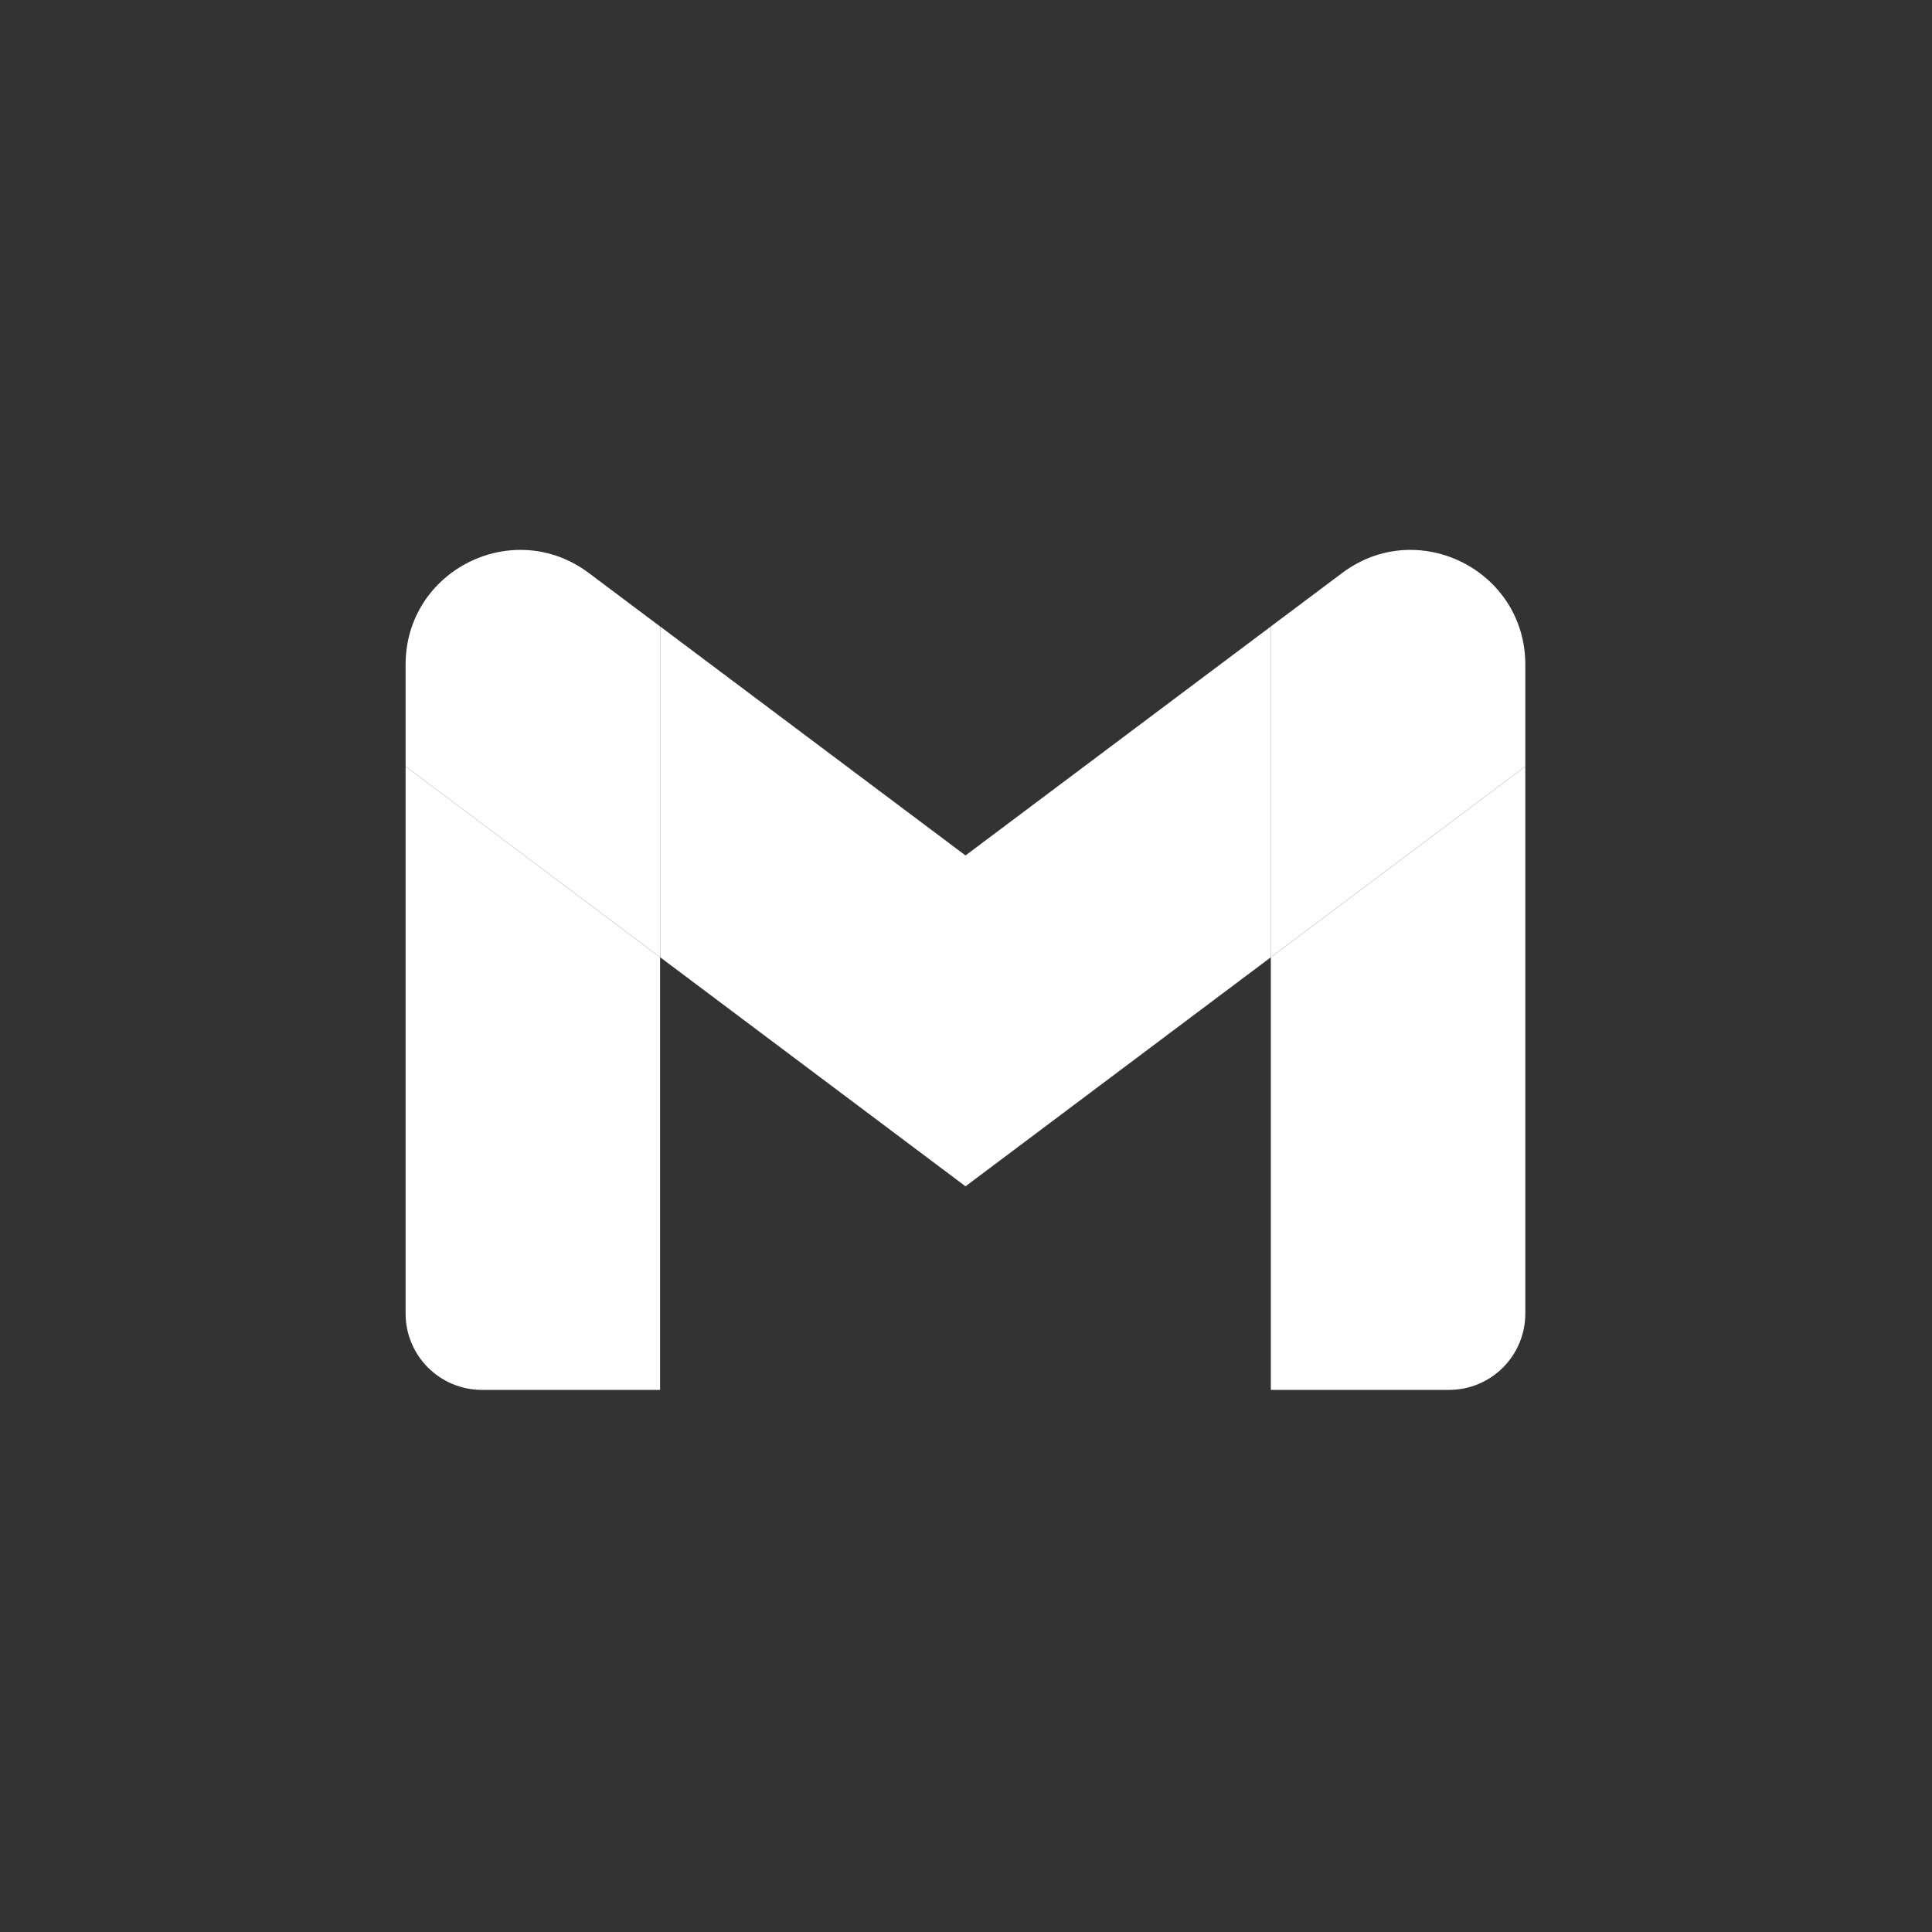
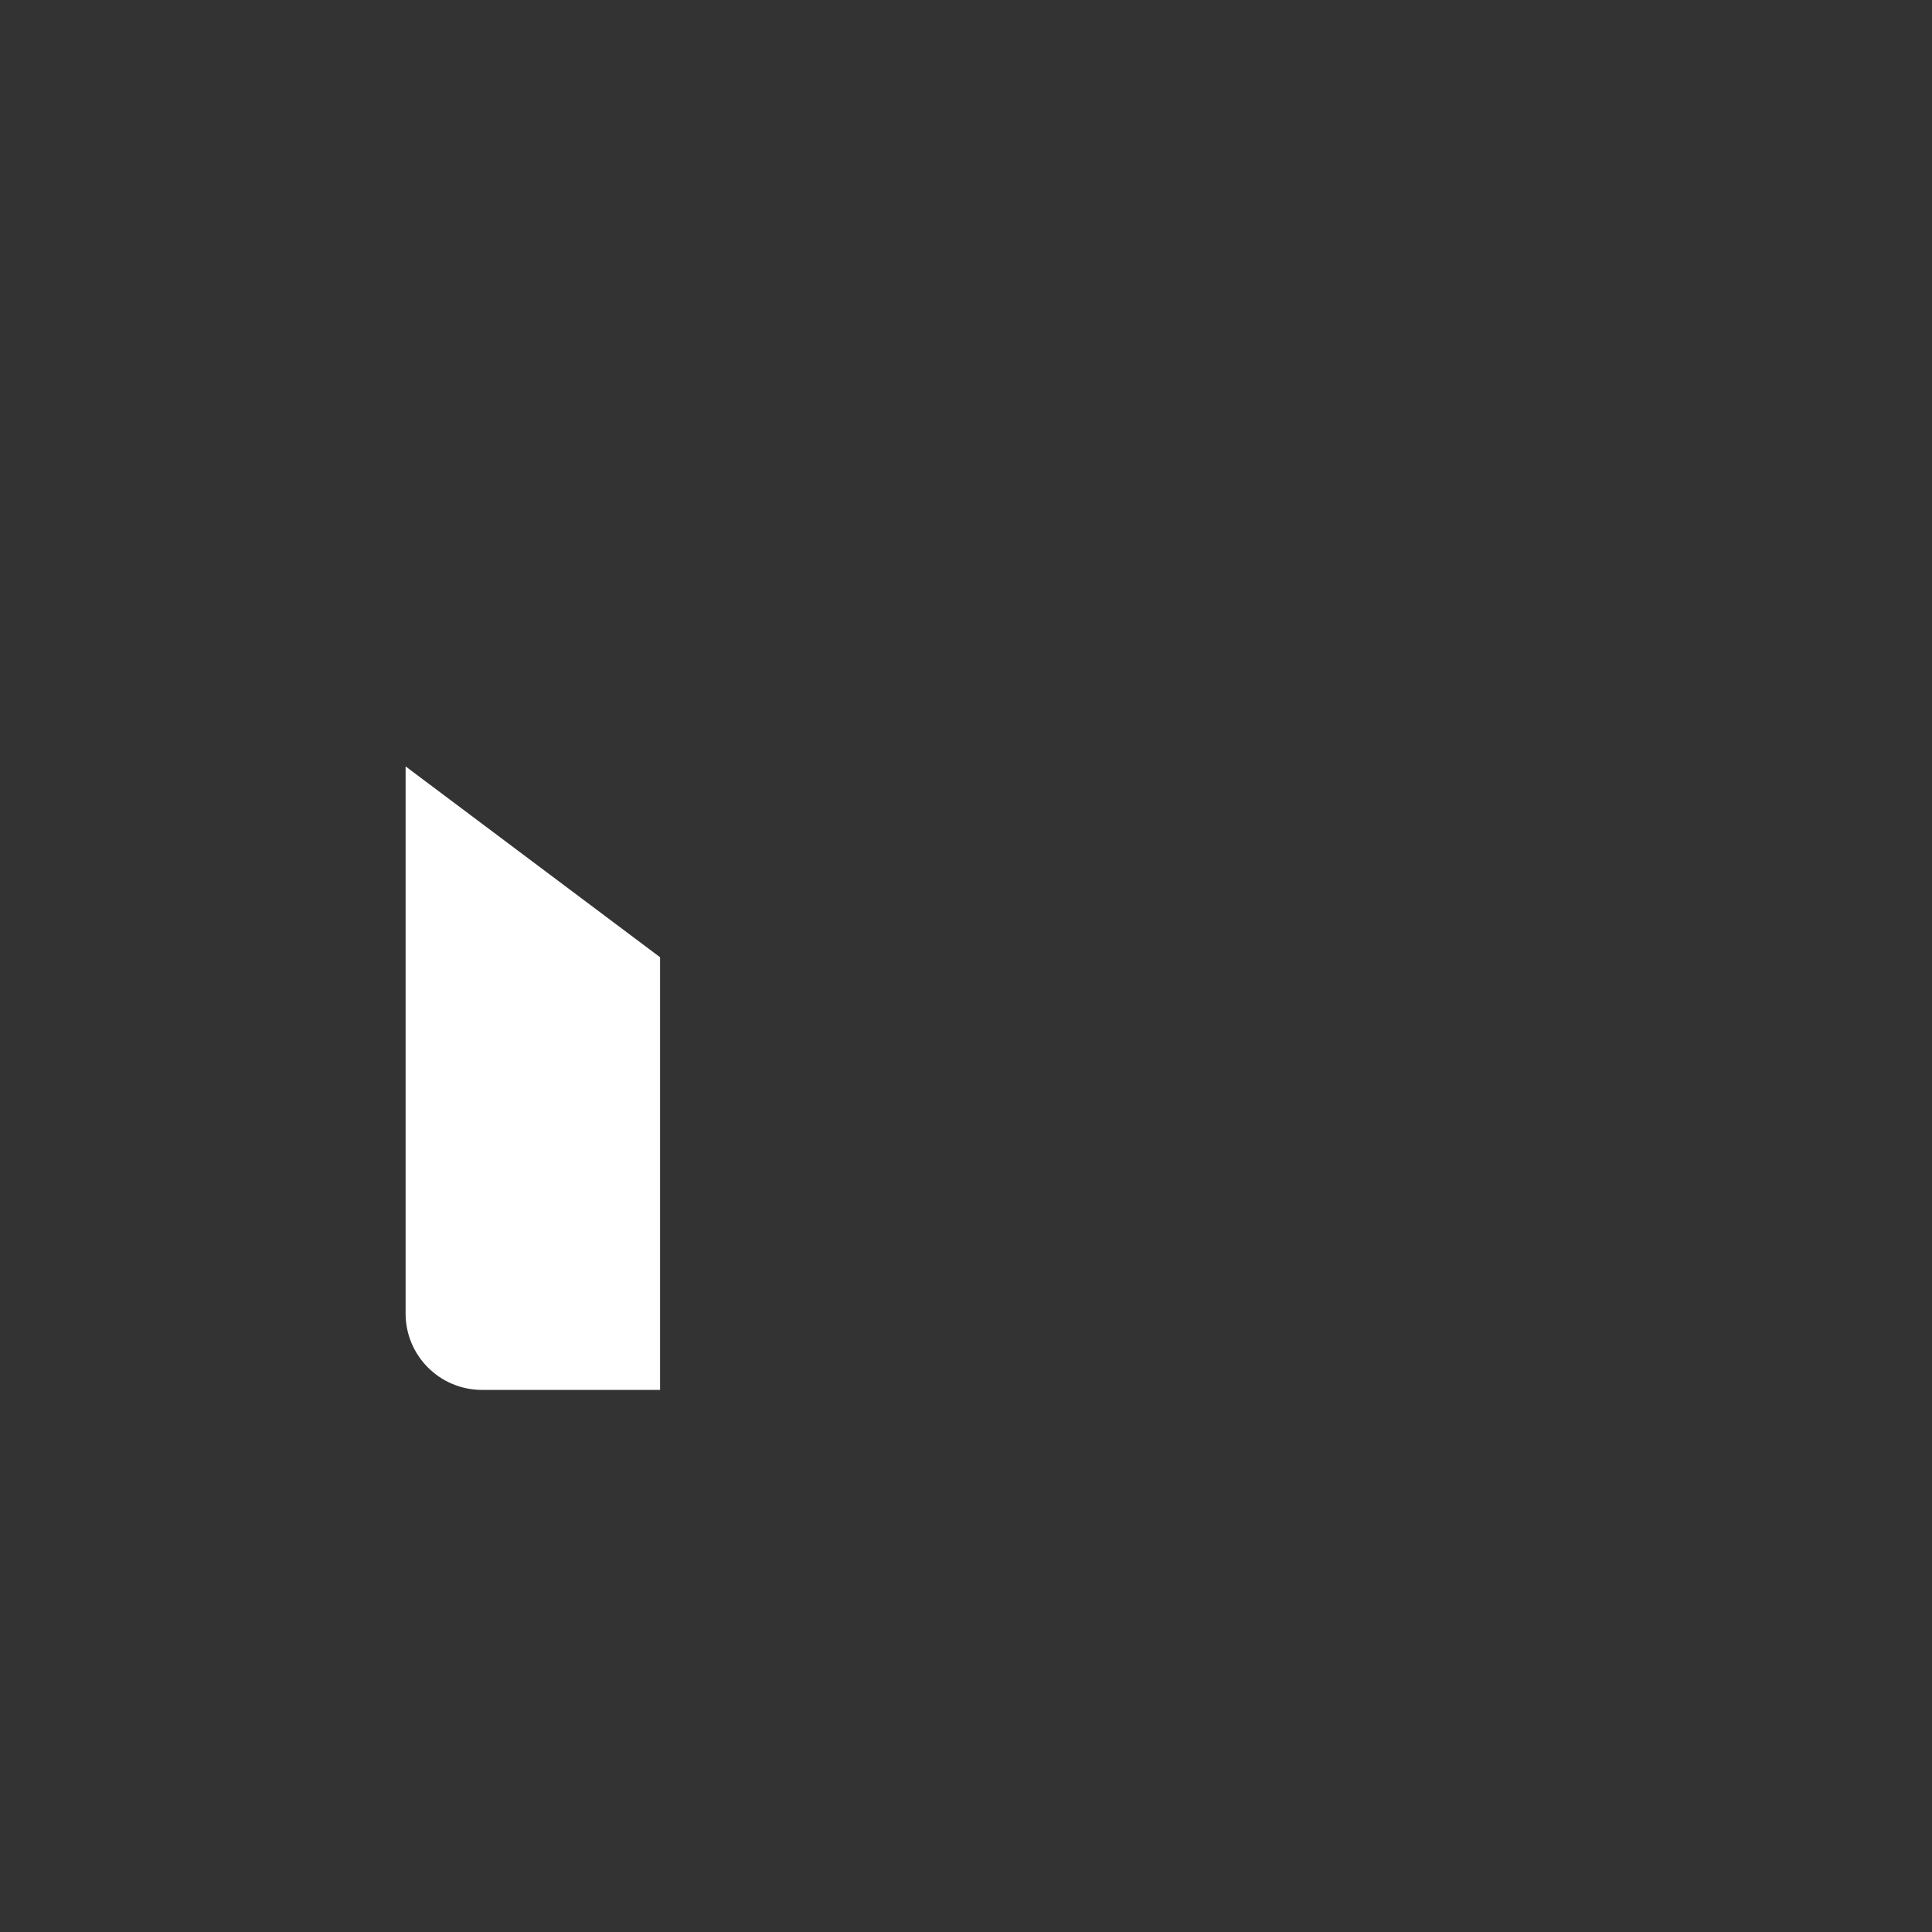
<svg xmlns="http://www.w3.org/2000/svg" width="32" height="32" viewBox="0 0 32 32" fill="none">
  <rect x="0" y="0" width="32" height="32" fill="#333333" stroke="none" />
-   <path d="M7.983 23.021H10.933V15.855L6.718 12.694V21.756C6.718 22.456 7.285 23.021 7.983 23.021Z" fill="white" />
-   <path d="M21.049 23.021H24C24.7 23.021 25.264 22.454 25.264 21.756V12.694L21.049 15.855" fill="white" />
-   <path d="M21.049 10.376V15.855L25.264 12.694V11.008C25.264 9.444 23.479 8.553 22.23 9.491" fill="white" />
-   <path d="M10.934 15.855V10.376L15.992 14.169L21.05 10.376V15.855L15.992 19.649" fill="white" />
-   <path d="M6.718 11.008V12.694L10.933 15.855V10.376L9.753 9.491C8.501 8.553 6.718 9.444 6.718 11.008Z" fill="white" />
+   <path d="M7.983 23.021H10.933V15.855L6.718 12.694V21.756C6.718 22.456 7.285 23.021 7.983 23.021" fill="white" />
</svg>